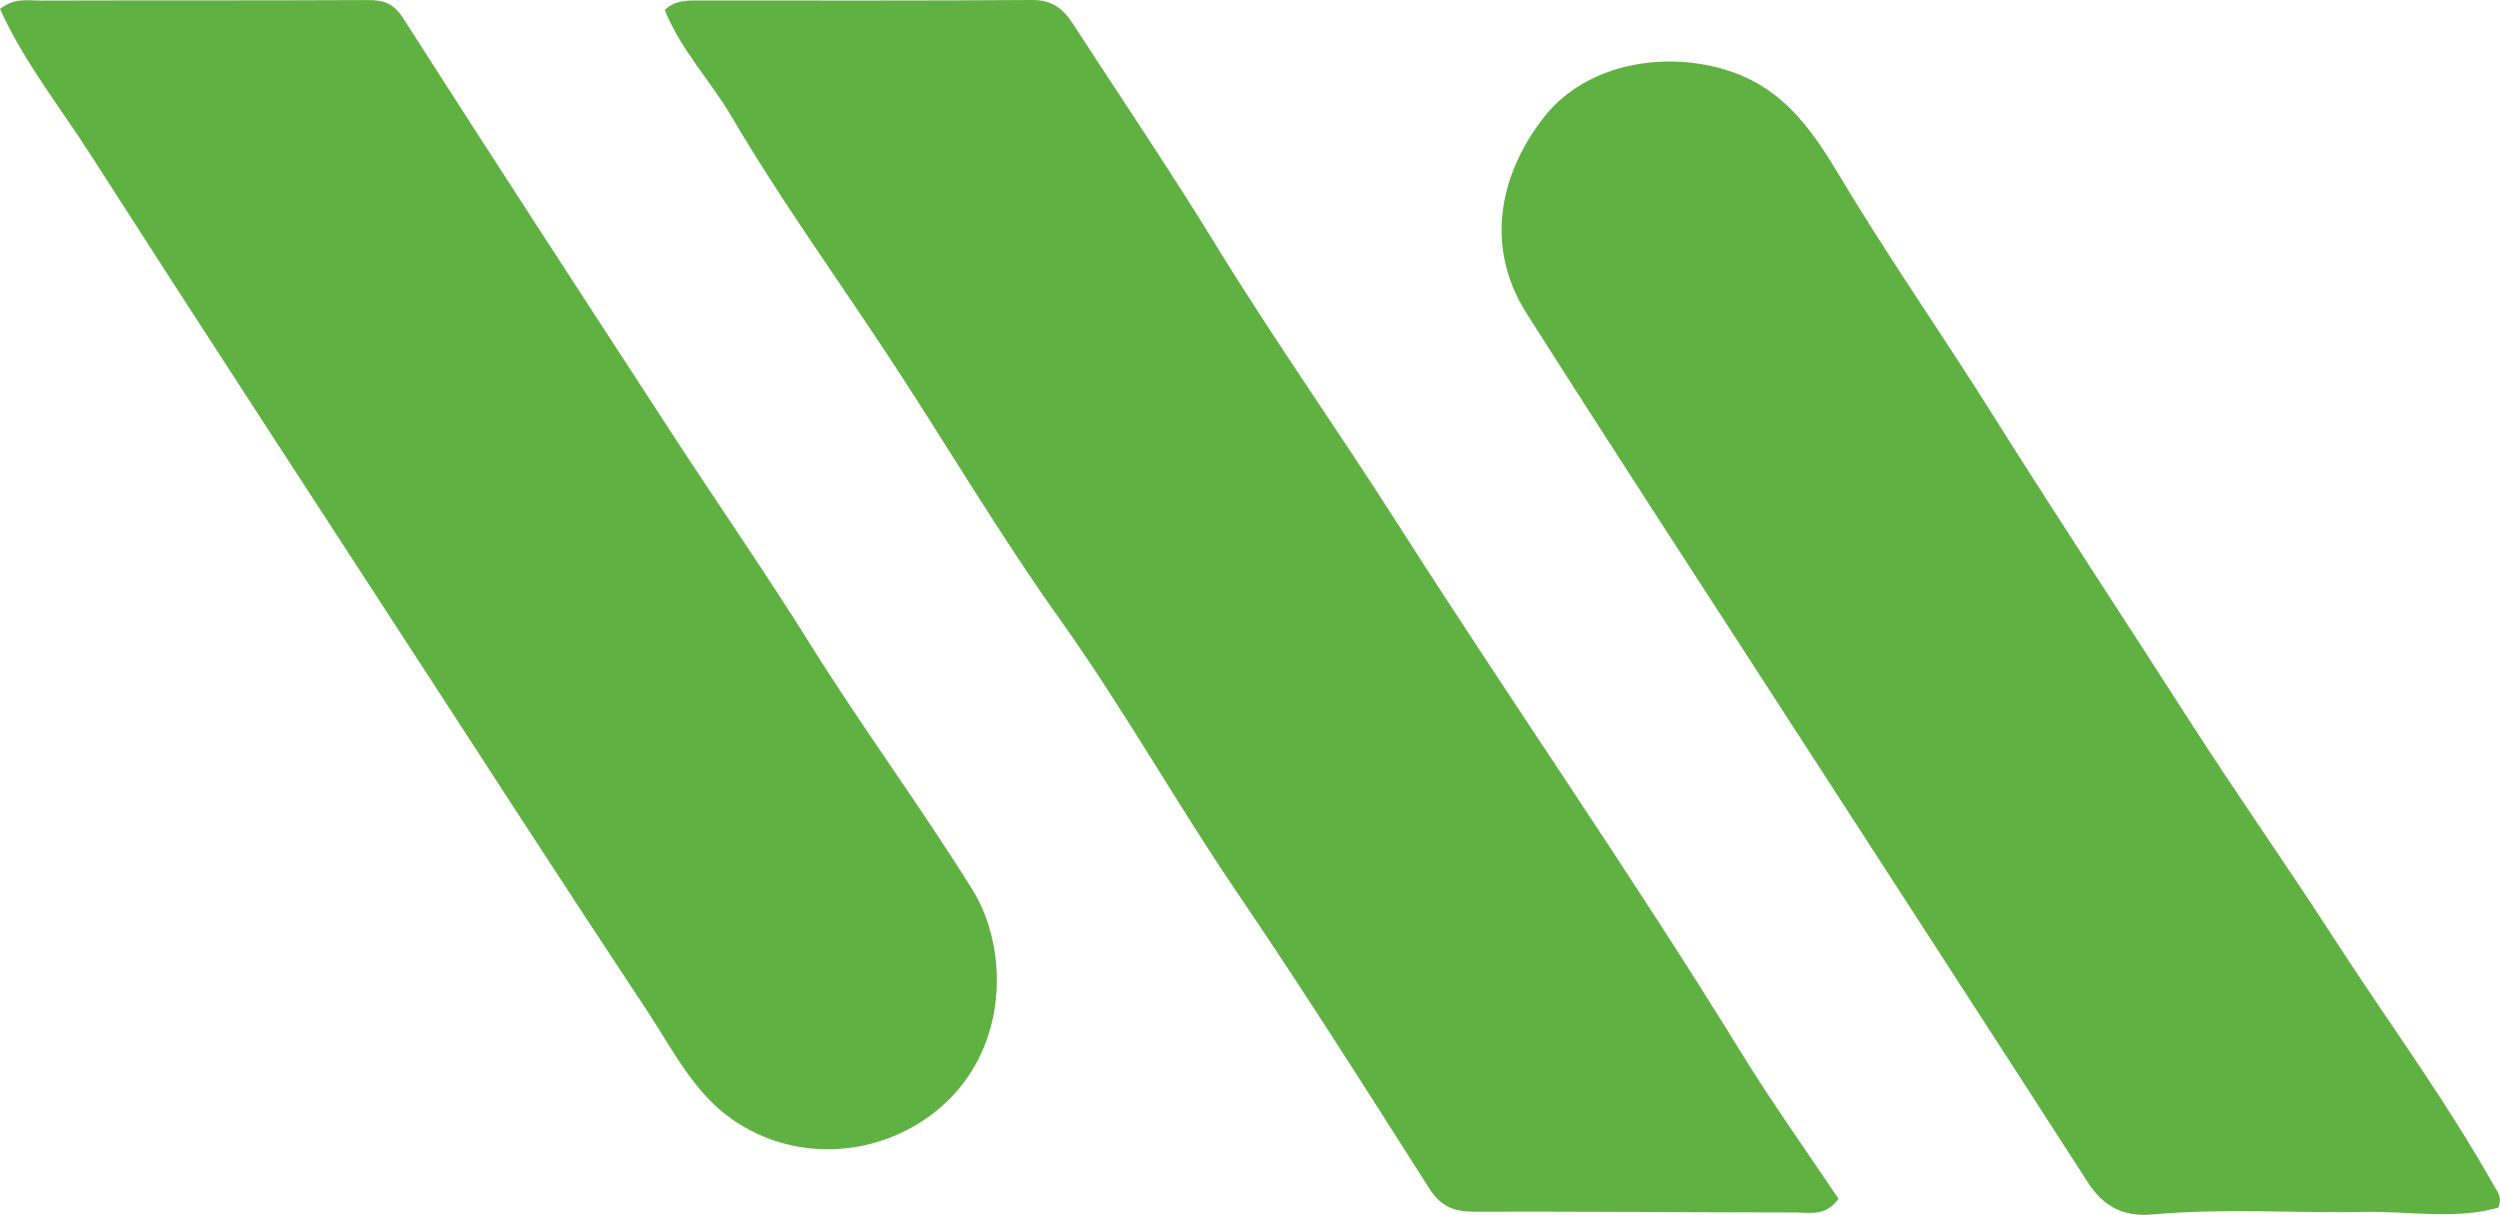
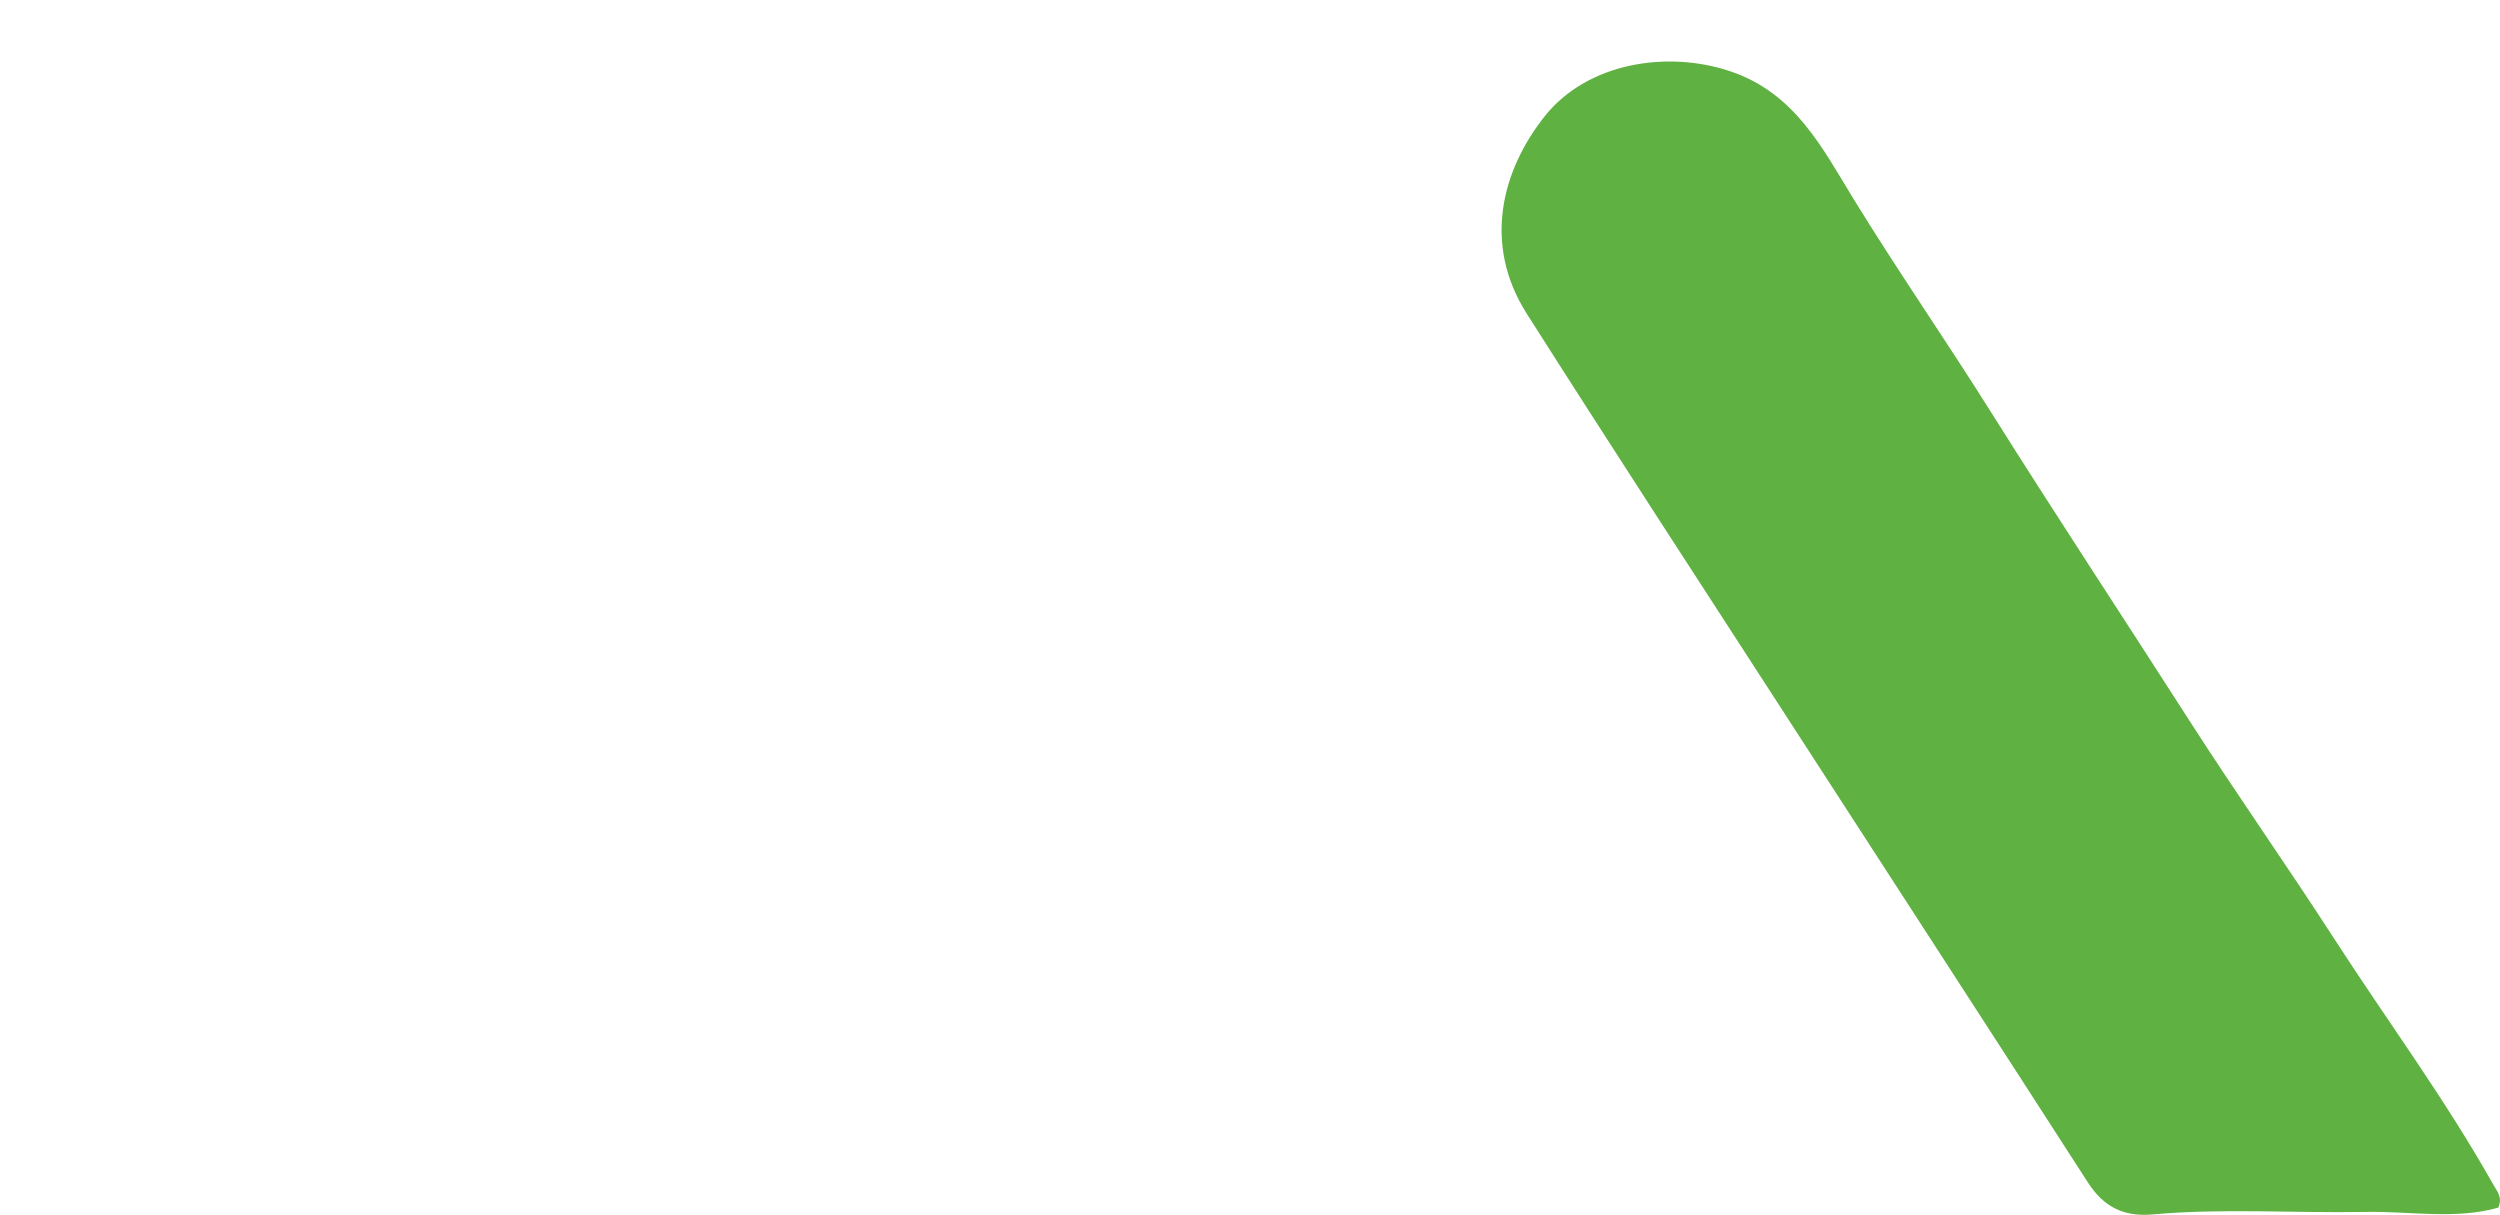
<svg xmlns="http://www.w3.org/2000/svg" id="Capa_1" data-name="Capa 1" viewBox="0 0 1048.34 509.42">
  <defs>
    <style>
      .cls-1 {
        fill: #5fb141;
        stroke-width: 0px;
      }
    </style>
  </defs>
-   <path class="cls-1" d="m770.94,502.74c-5.48,7.46-12.09,5.7-17.94,5.69-44.97-.04-89.93-.43-134.9-.32-8.36.02-13.95-2.21-18.7-9.67-26.44-41.51-52.74-83.14-80.41-123.83-25.63-37.68-47.91-77.56-74.32-114.6-25.76-36.12-48.17-74.32-72.53-111.28-21.81-33.09-45.09-65.31-65.13-99.46-9-15.35-21.59-28.43-28.24-45.06,4.24-4.15,9.35-4.03,14.51-4.03,46.41.01,92.81.15,139.22-.18,8.13-.06,12.89,3.03,17.19,9.65,20.07,30.94,40.76,61.44,60.06,92.93,24.27,39.6,51.16,77.59,76.14,116.77,47.43,74.41,97.96,146.79,144.2,221.97,12.95,21.06,27.38,41.22,40.88,61.42Z" />
  <path class="cls-1" d="m1047.67,506.39c-18.1,5.13-36.98,1.46-55.59,1.81-29.79.56-59.64-1.62-89.4,1.05-12.16,1.09-20.56-3.17-27.14-13.39-42.23-65.59-84.75-131-127.11-196.5-36.16-55.92-72.56-111.69-108.25-167.9-18.47-29.1-10.51-60.06,7.72-82.89,17.62-22.06,50.95-27.68,77.72-18.66,27.21,9.17,38.64,32.34,51.61,53.46,18.43,30,38.47,58.9,57.19,88.68,27.45,43.67,55.86,86.75,83.7,130.16,19.57,30.51,40.63,60.37,60.3,90.82,22.31,34.54,46.85,67.71,67.06,103.63,1.62,2.89,4.03,5.37,2.17,9.73Z" />
-   <path class="cls-1" d="m0,3.77C6.11-1.02,11.55.25,16.58.24c45.95-.15,91.89.02,137.84-.21,6.72-.03,10.73,1.5,14.72,7.75,37.48,58.6,75.45,116.9,113.41,175.19,18.96,29.11,38.78,57.67,57.17,87.12,21.86,35.02,46.45,68.25,68.2,103.24,14.71,23.66,15.73,65.45-13.15,90.7-24.06,21.03-60.51,24.52-88,5.17-16.1-11.33-24.85-29.4-35.46-45.41-33.89-51.16-67.21-102.7-100.66-154.16C126.37,201.52,81.95,133.5,38.13,65.1,25.27,45.01,10.19,26.19,0,3.77Z" />
</svg>